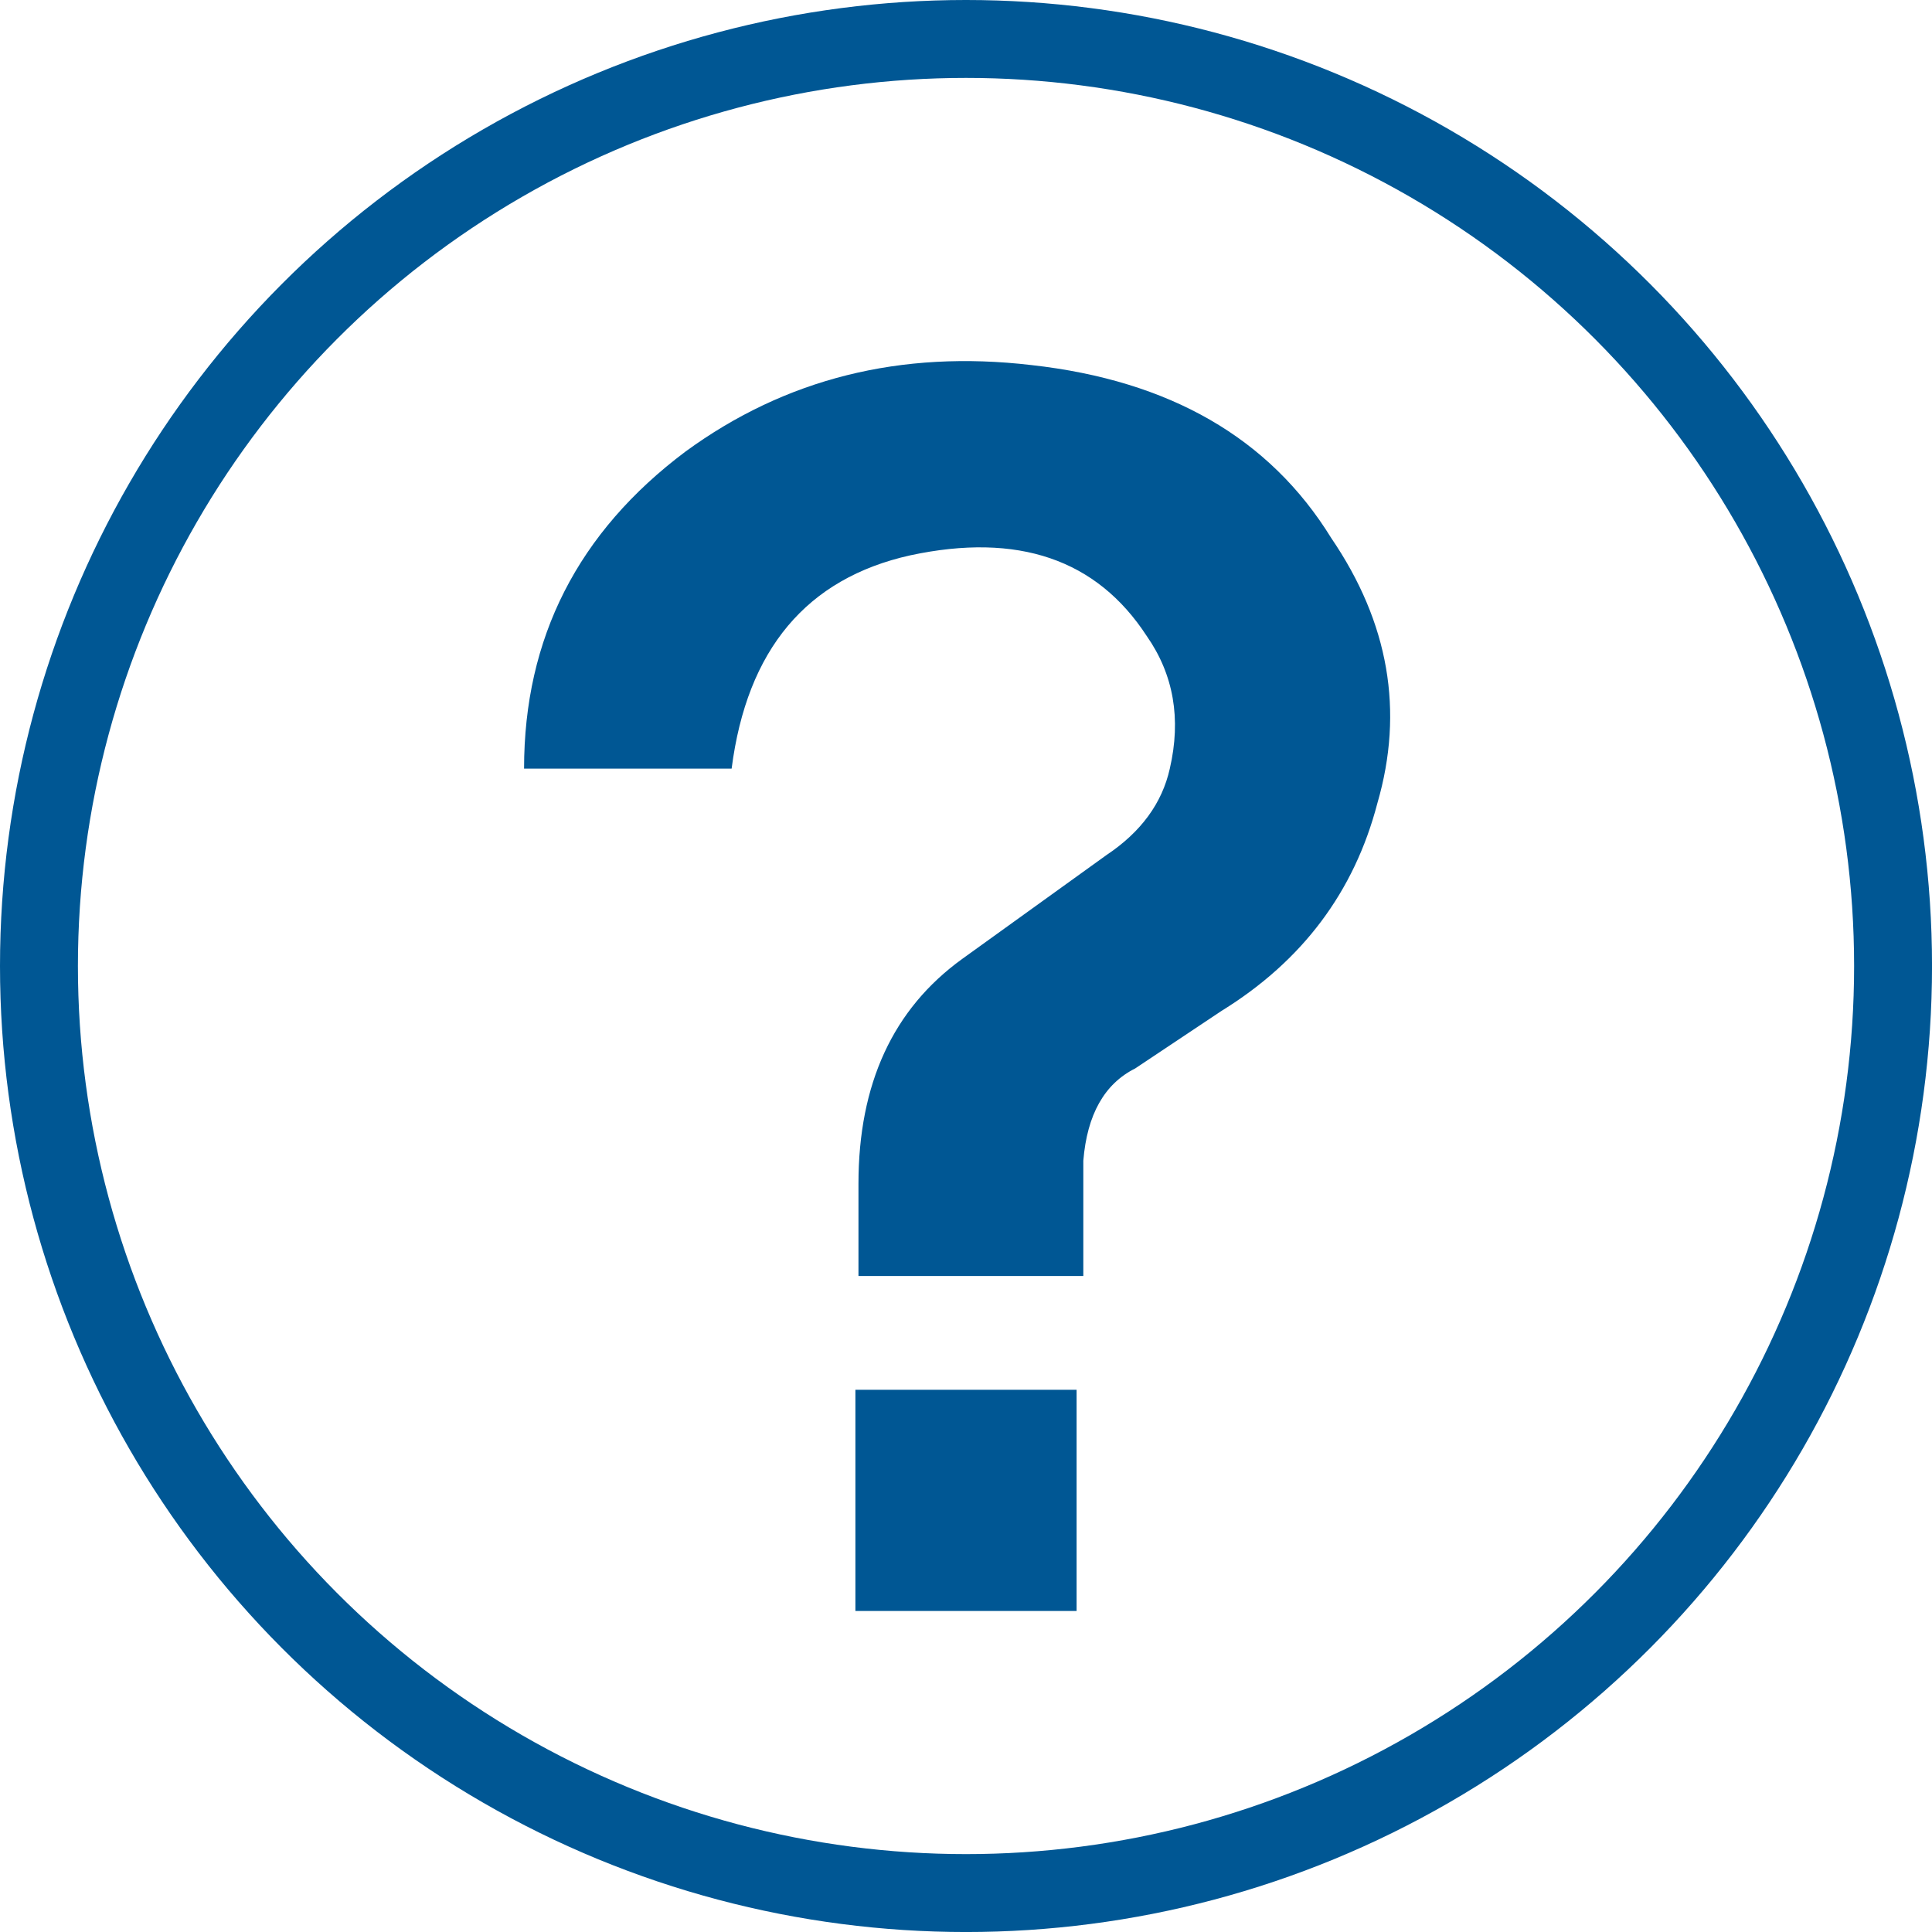
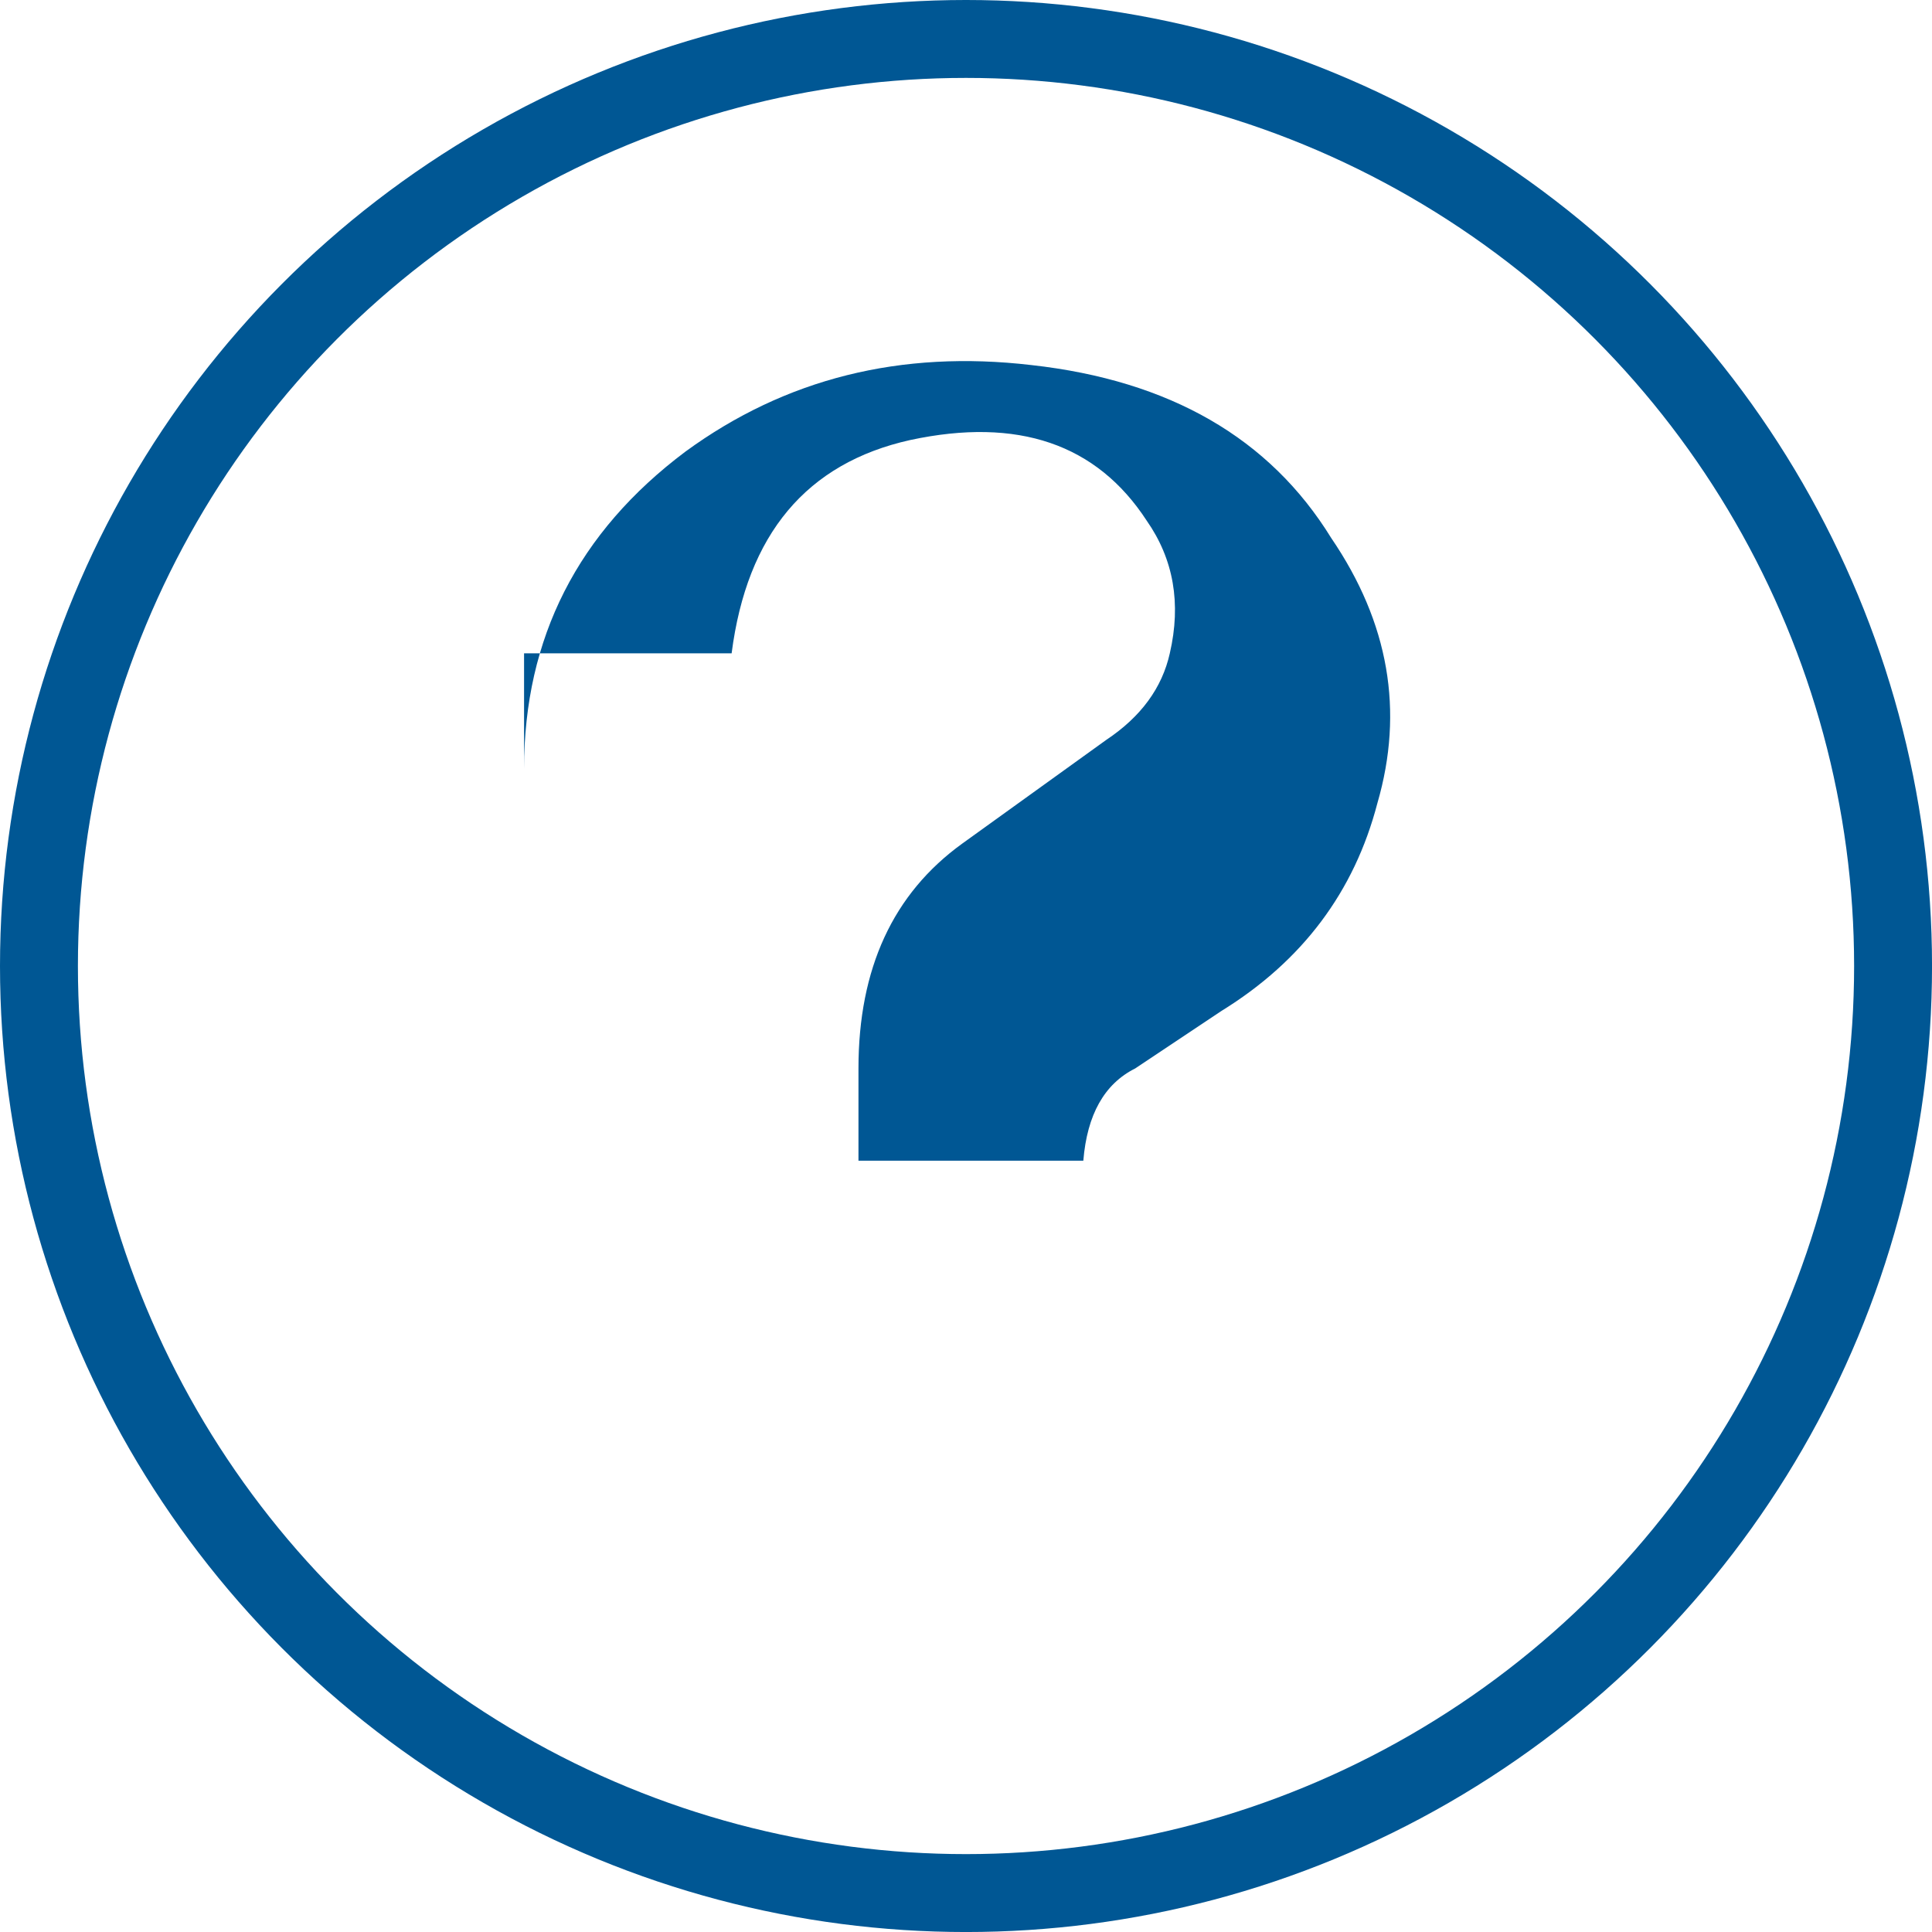
<svg xmlns="http://www.w3.org/2000/svg" id="_レイヤー_2" data-name="レイヤー 2" viewBox="0 0 74.391 74.391">
  <defs>
    <style>
      .cls-1 {
        fill: #005794;
      }

      .cls-2 {
        fill: none;
        stroke: #005794;
        stroke-miterlimit: 10;
        stroke-width: 3px;
      }
    </style>
  </defs>
  <g id="_レイヤー_1-2" data-name="レイヤー 1">
    <circle class="cls-2" cx="37.196" cy="37.196" r="35.696" />
-     <path class="cls-1" d="M20.179,29.597c0-5.03,2.071-9.102,6.216-12.21,3.847-2.81,8.286-3.92,13.32-3.33,5.328.594,9.174,2.813,11.544,6.66,2.22,3.257,2.809,6.66,1.776,10.212-.888,3.406-2.886,6.07-5.994,7.991l-3.33,2.22c-1.186.593-1.852,1.776-1.998,3.552v4.44h-8.658v-3.552c0-3.847,1.332-6.733,3.996-8.658l5.55-3.996c1.332-.888,2.144-1.998,2.442-3.33.444-1.922.146-3.625-.888-5.106-1.925-2.958-4.96-3.995-9.102-3.108-3.996.888-6.292,3.628-6.882,8.214h-7.992Z" />
-     <rect class="cls-1" x="32.937" y="53.513" width="8.517" height="8.517" />
+     <path class="cls-1" d="M20.179,29.597c0-5.03,2.071-9.102,6.216-12.21,3.847-2.81,8.286-3.92,13.32-3.33,5.328.594,9.174,2.813,11.544,6.66,2.22,3.257,2.809,6.66,1.776,10.212-.888,3.406-2.886,6.07-5.994,7.991l-3.33,2.22c-1.186.593-1.852,1.776-1.998,3.552h-8.658v-3.552c0-3.847,1.332-6.733,3.996-8.658l5.55-3.996c1.332-.888,2.144-1.998,2.442-3.33.444-1.922.146-3.625-.888-5.106-1.925-2.958-4.96-3.995-9.102-3.108-3.996.888-6.292,3.628-6.882,8.214h-7.992Z" />
  </g>
</svg>